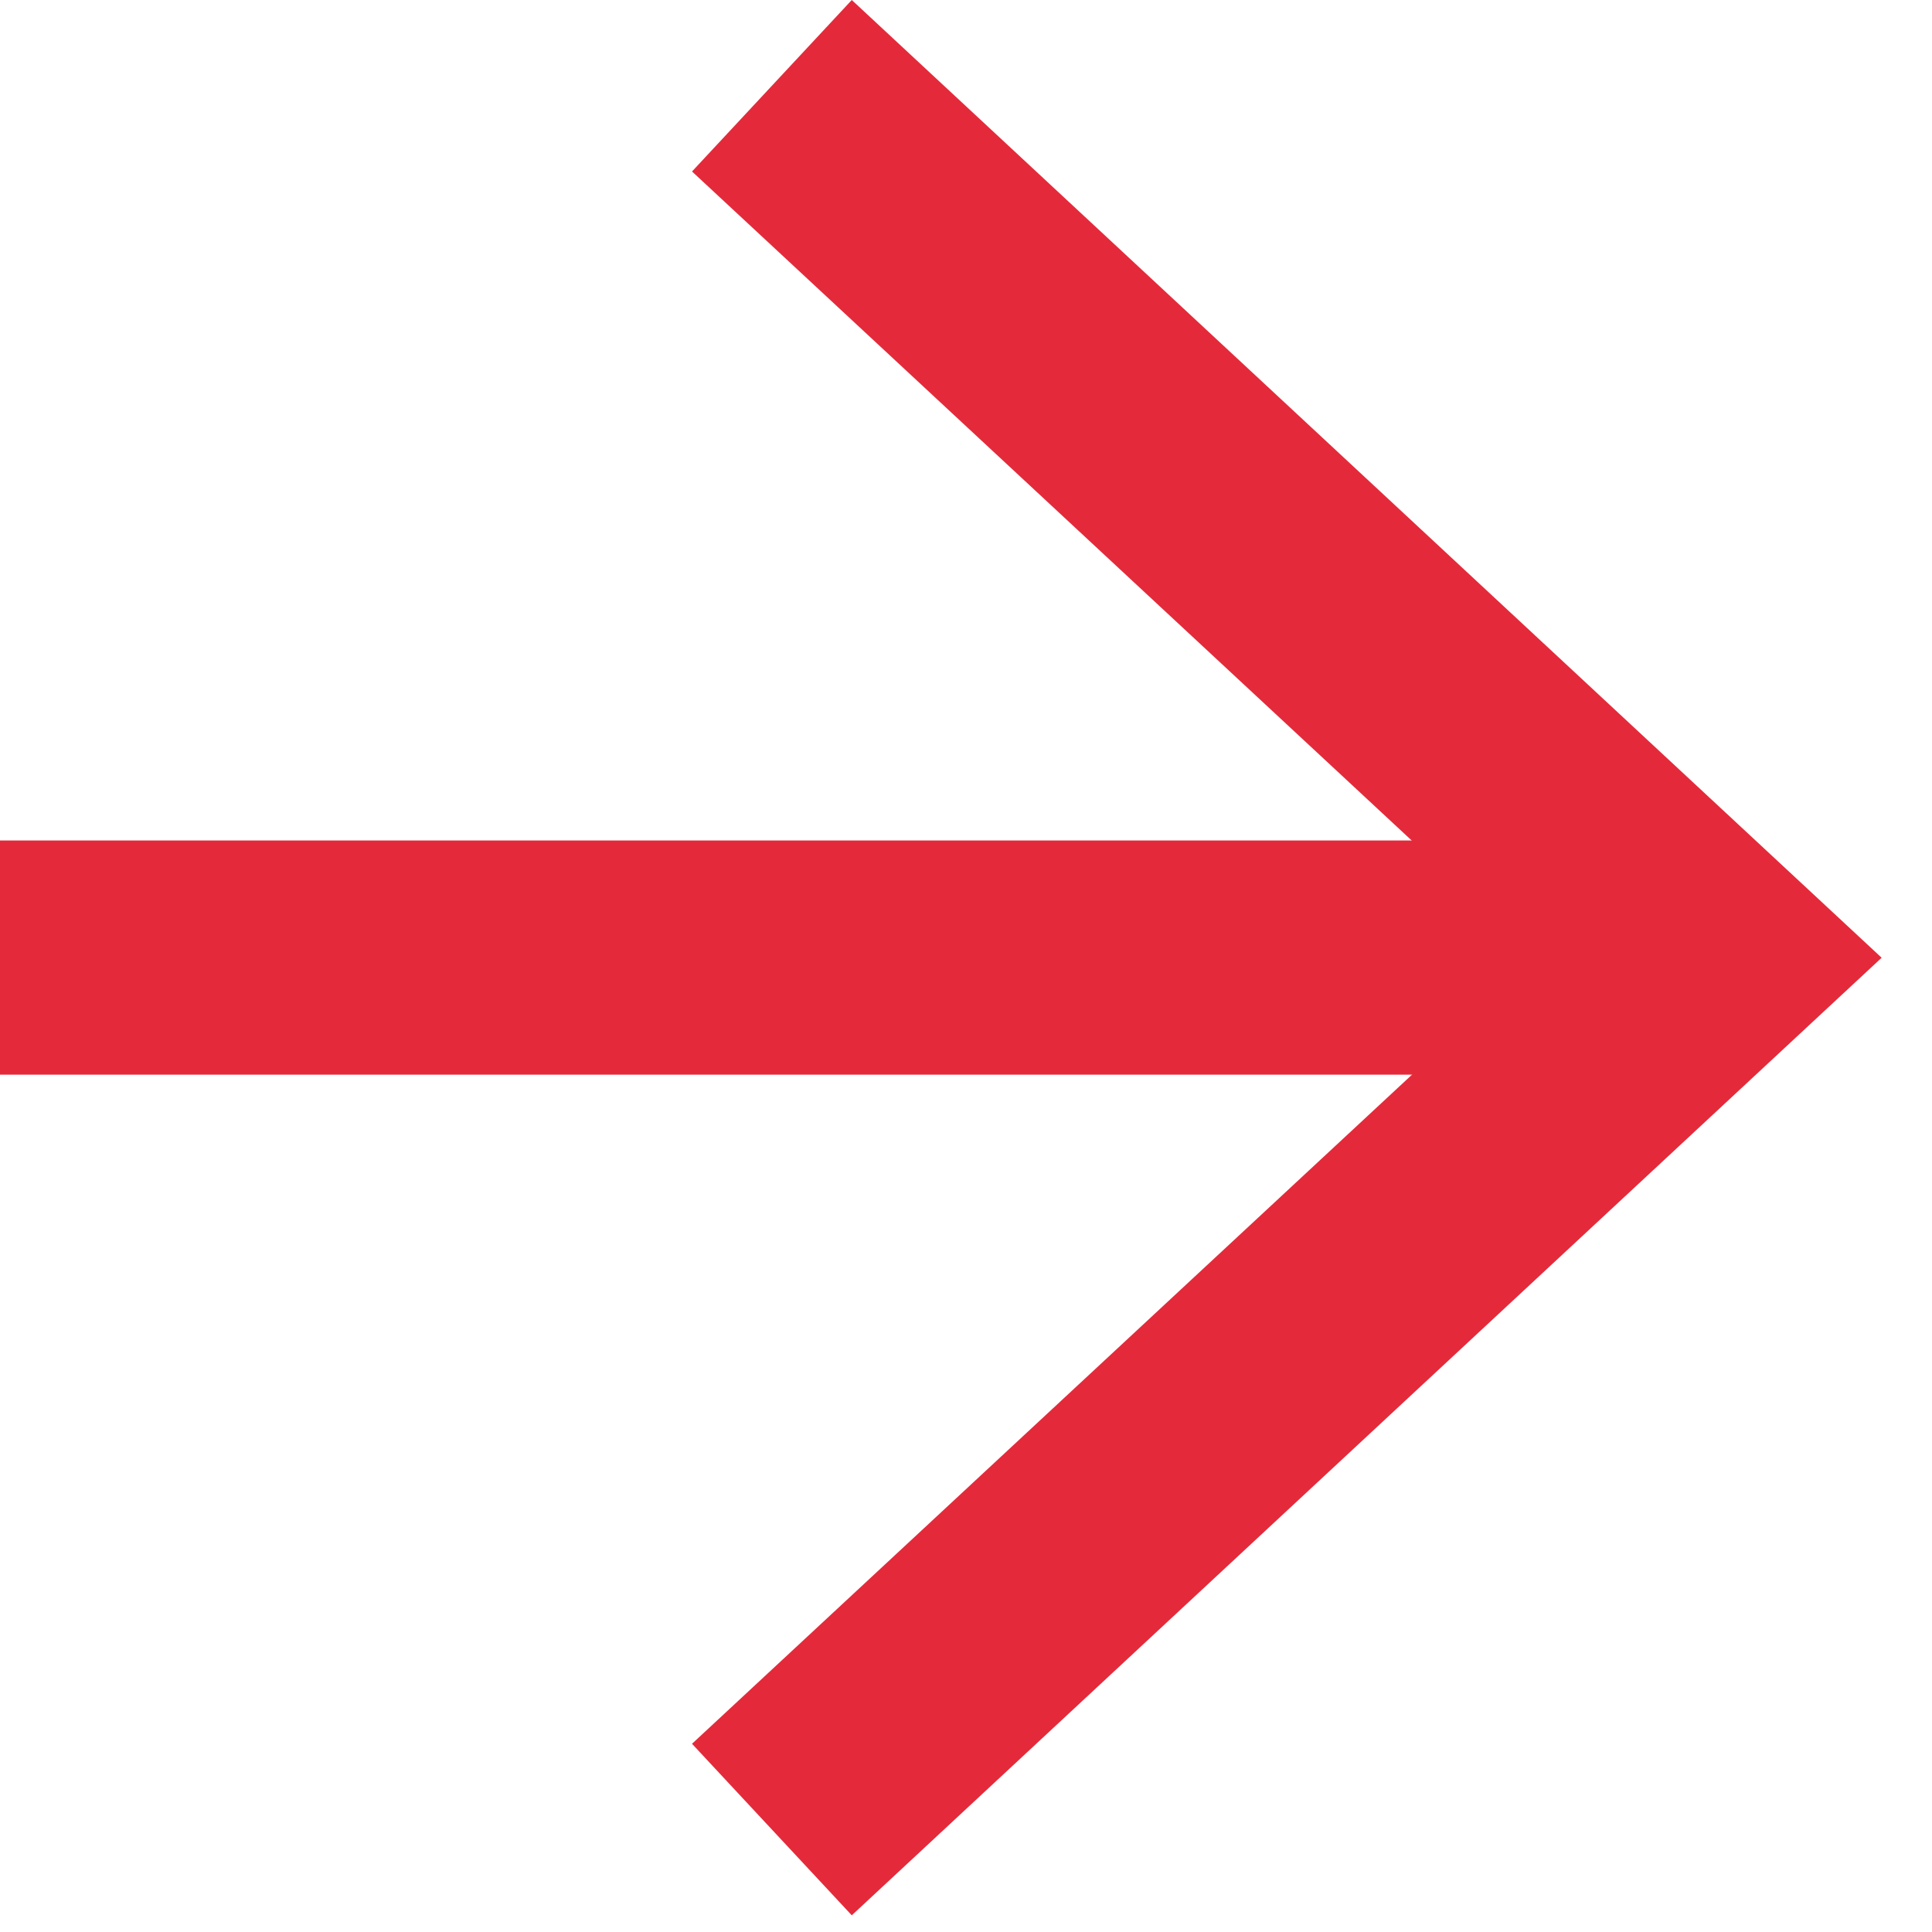
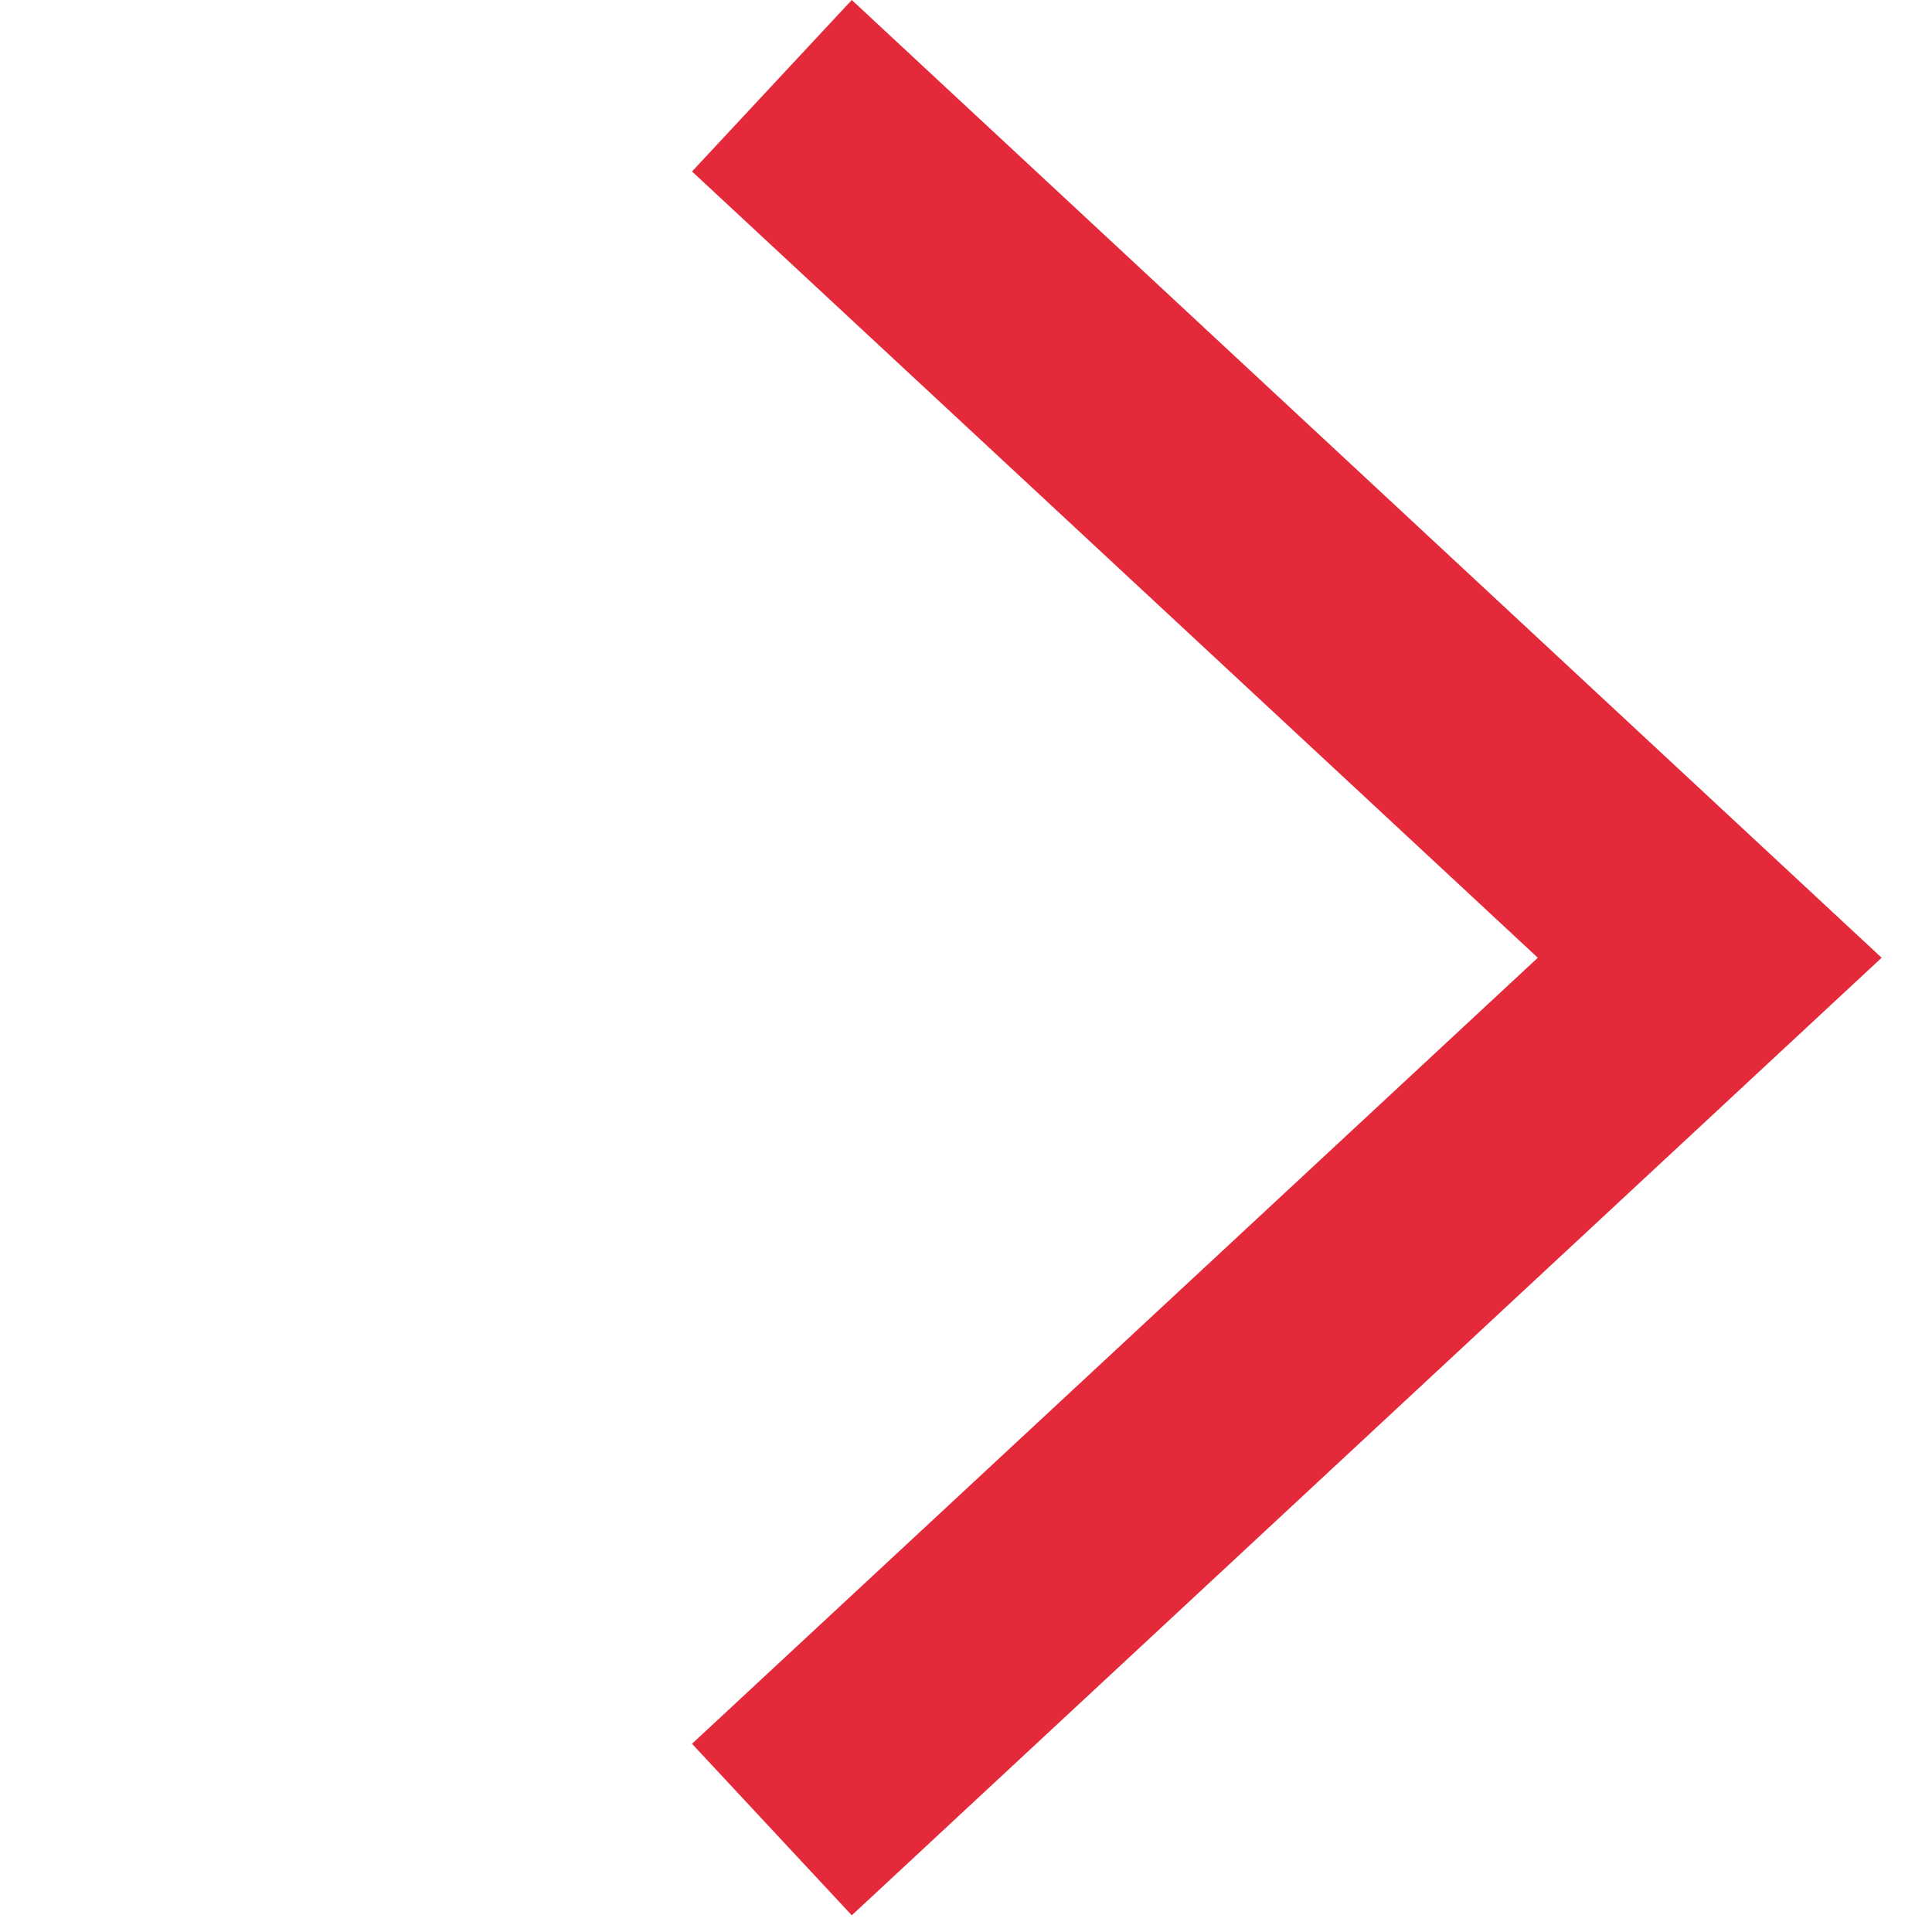
<svg xmlns="http://www.w3.org/2000/svg" width="33px" height="33px" viewBox="0 0 33 33" version="1.1">
  <title>Group 26</title>
  <g id="Page-1" stroke="none" stroke-width="1" fill="none" fill-rule="evenodd">
    <g id="Landing-Fundación-metodología---desktop" transform="translate(-111, -918)">
      <g id="Group-15" transform="translate(34.754, 839)">
        <g id="Group-7" transform="translate(76.246, 72)">
          <g id="Group-26" transform="translate(0, 7)">
-             <line x1="0" y1="16.356" x2="27.803" y2="16.356" id="Stroke-1" stroke="#E42A3A" stroke-width="4" />
            <polygon id="Fill-3" fill="#E42A3A" points="14.549 0 11.82 2.929 26.267 16.359 11.82 29.785 14.549 32.715 32.14 16.359" />
          </g>
        </g>
      </g>
    </g>
  </g>
</svg>